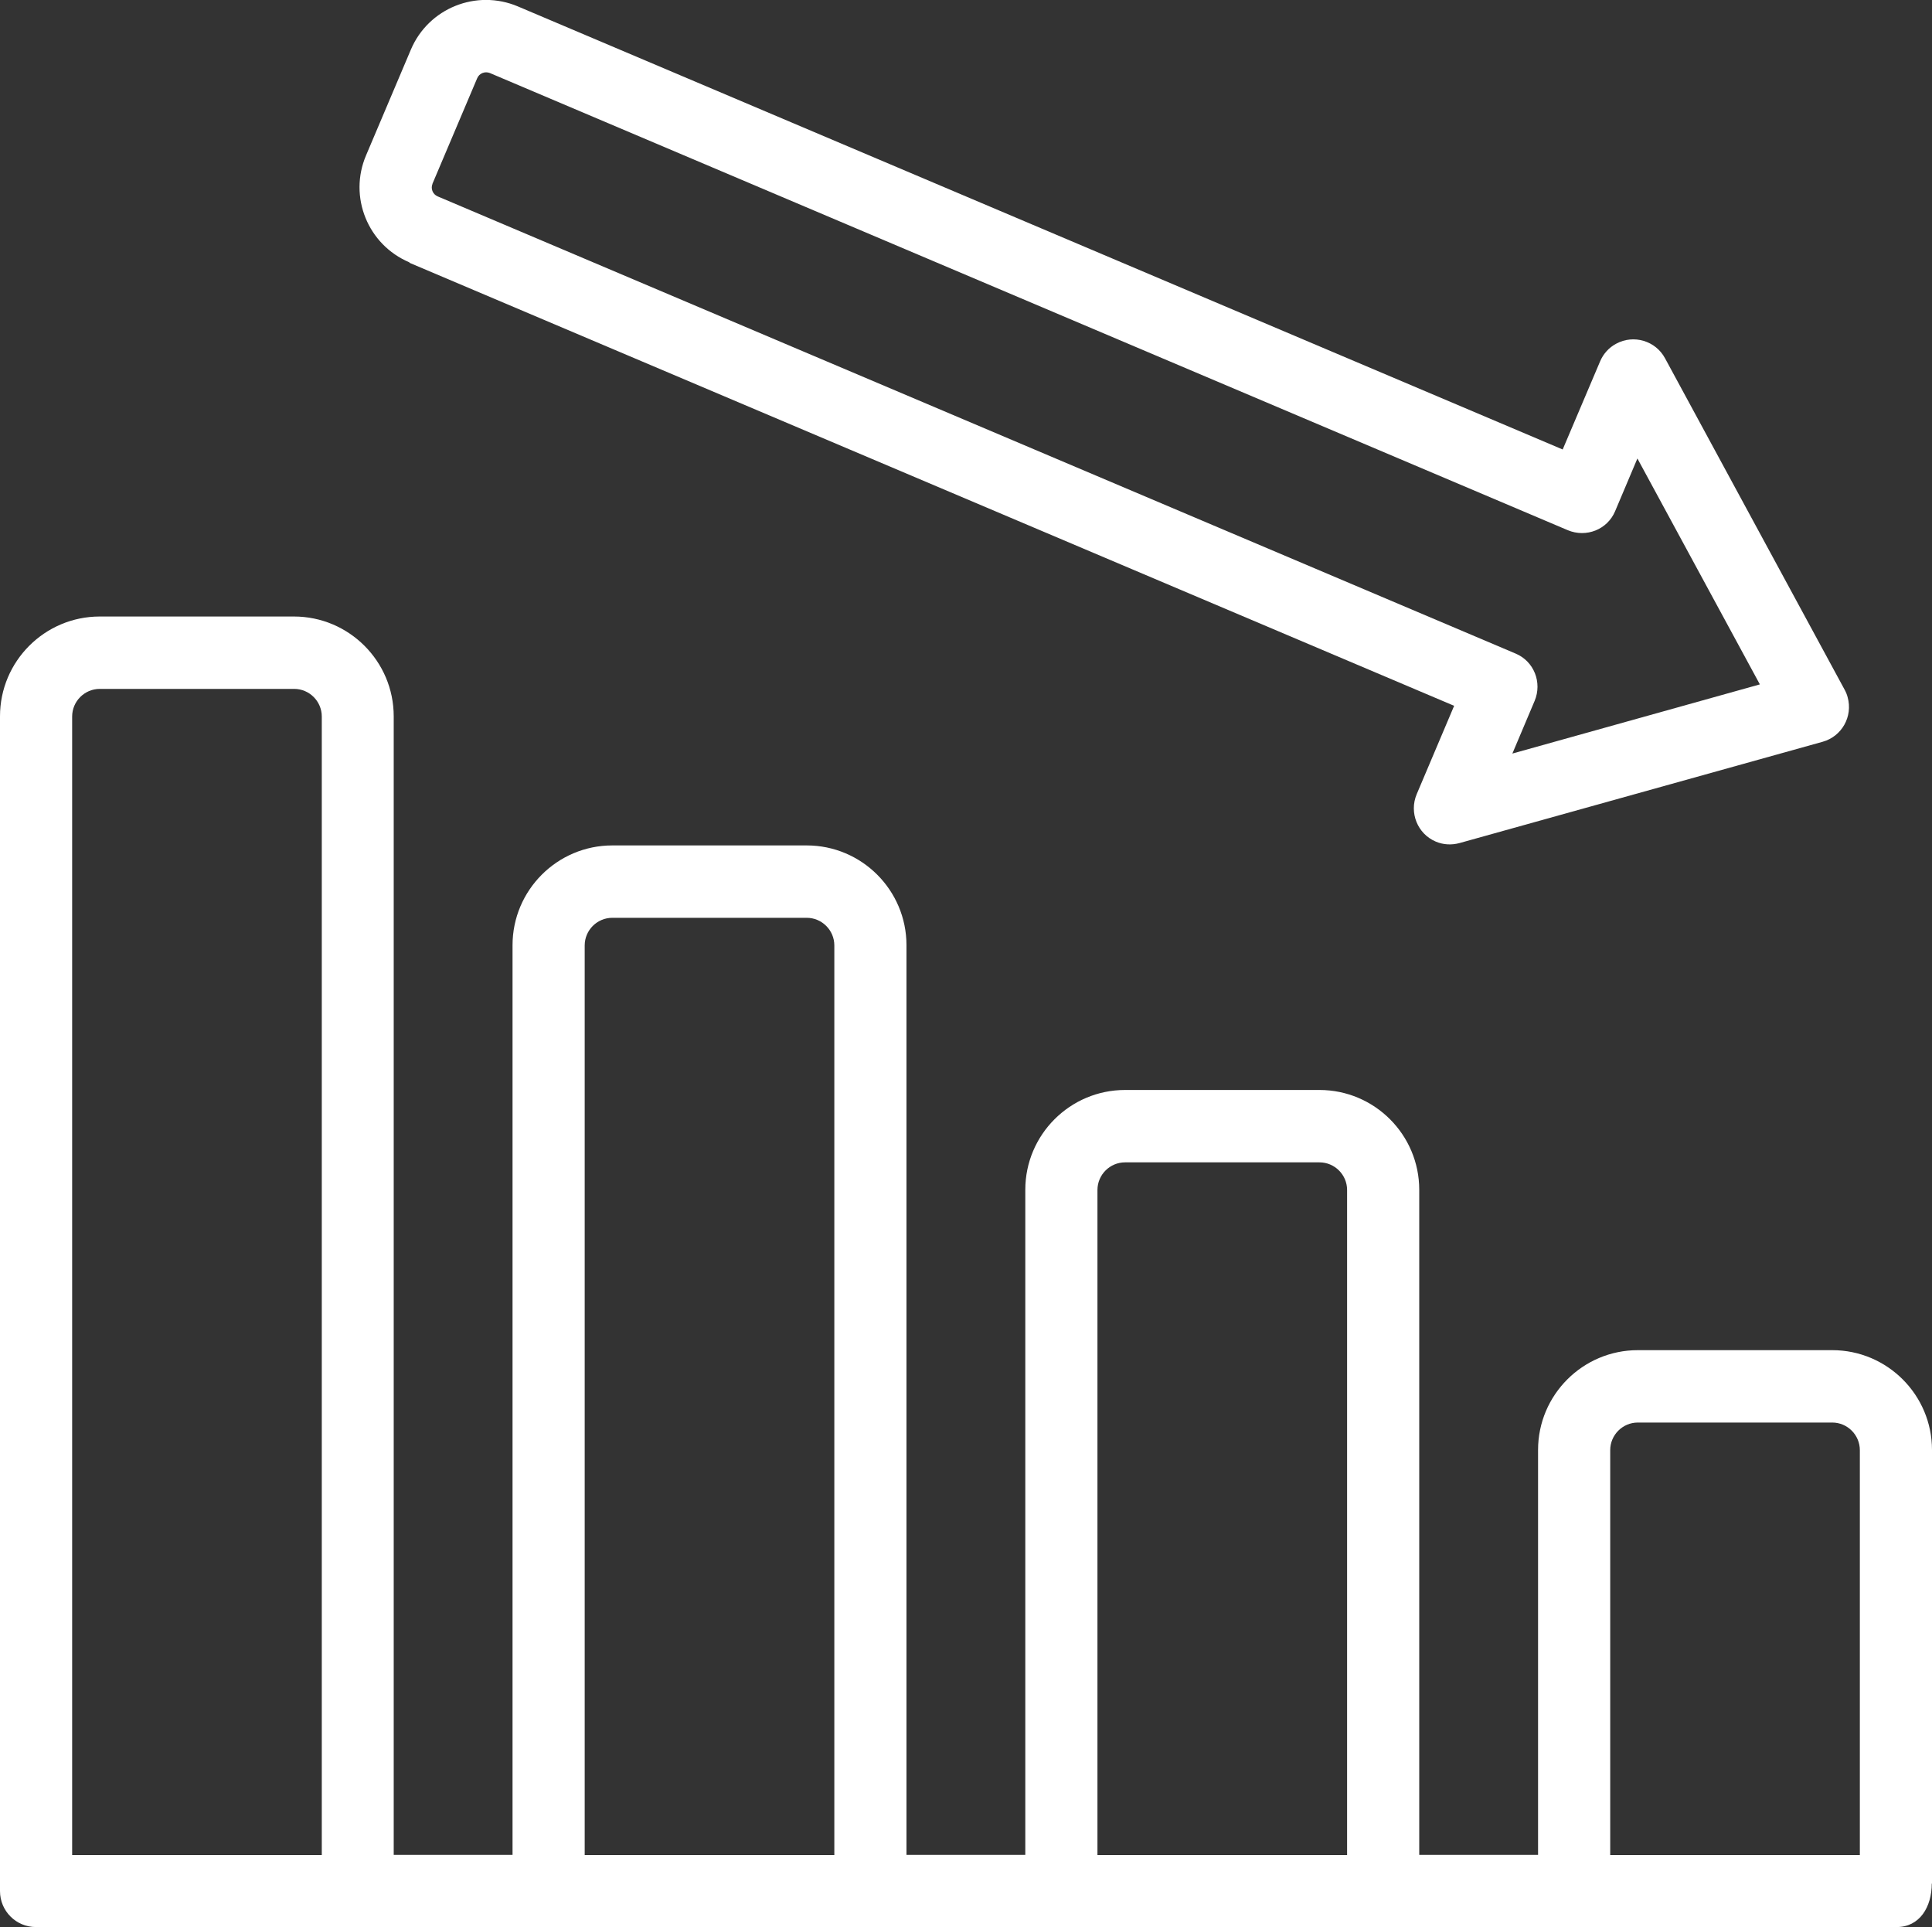
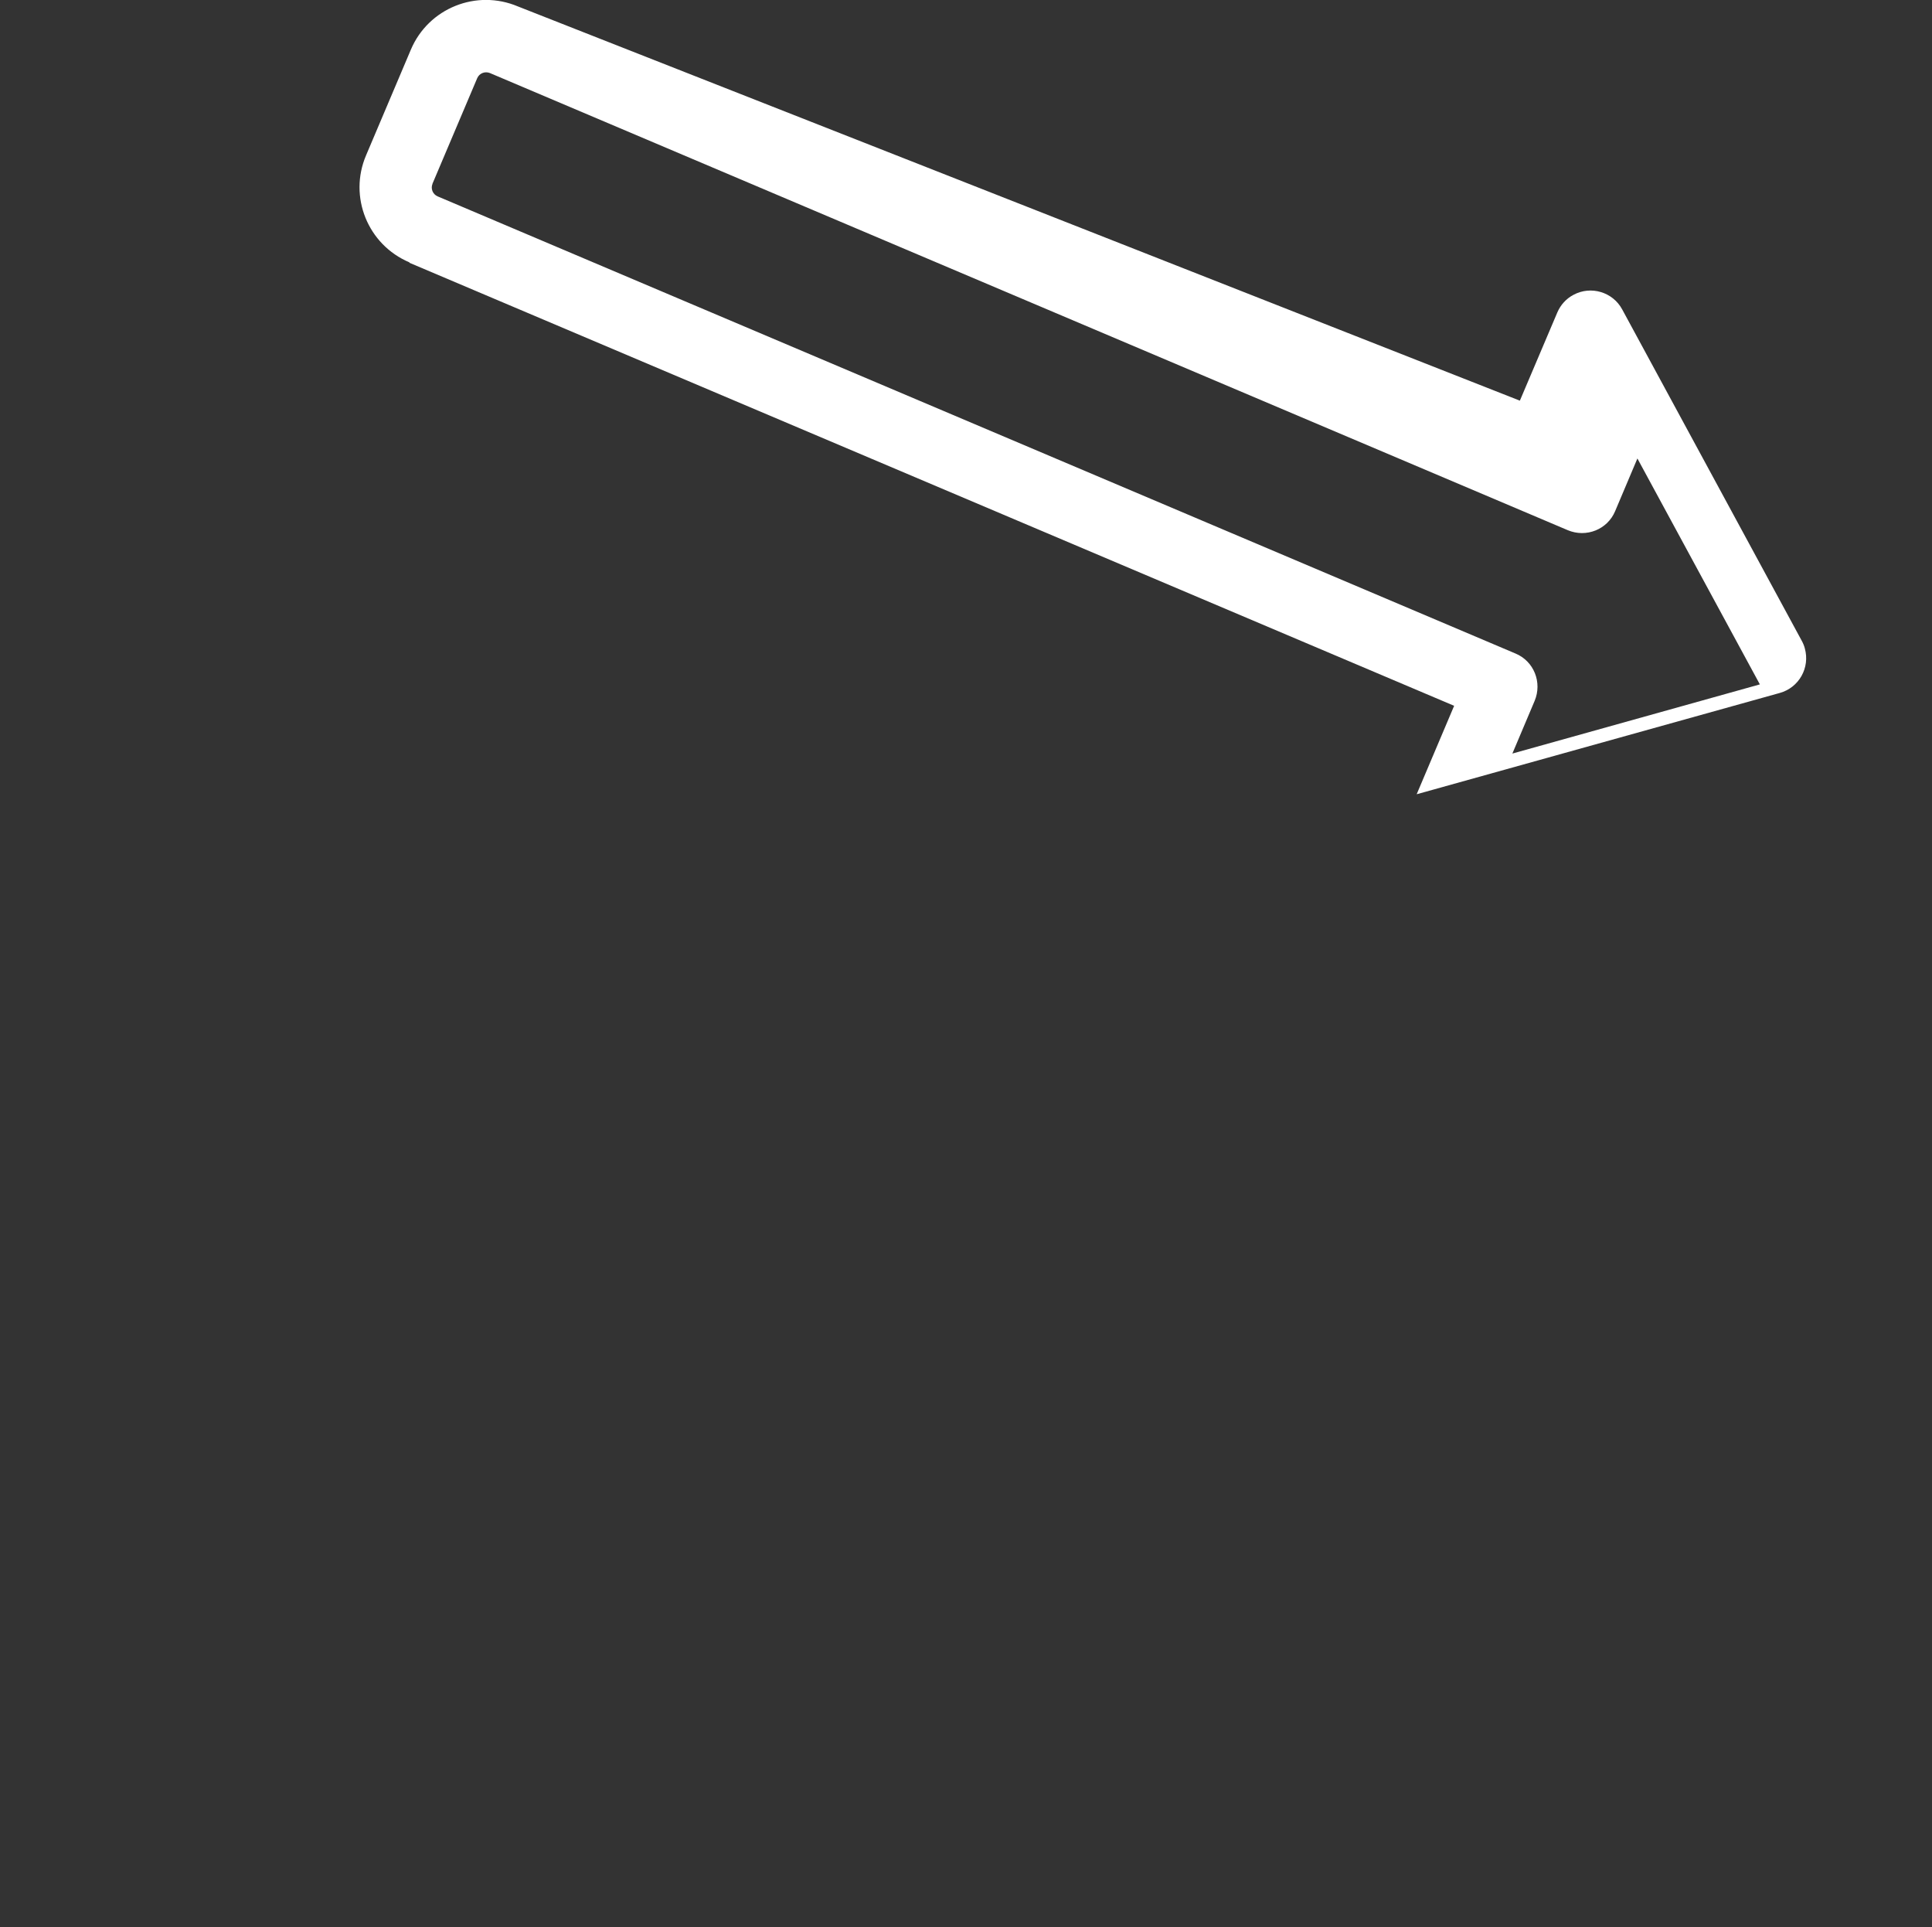
<svg xmlns="http://www.w3.org/2000/svg" id="Layer_2" data-name="Layer 2" viewBox="0 0 90.24 90">
  <rect x="0" y="0" width="90.24" height="90" fill="#333333" stroke="none" />
  <defs>
    <style>      .cls-1 {        fill: #fff;      }    </style>
  </defs>
  <g id="Layer_1-2" data-name="Layer 1">
    <g>
-       <path class="cls-1" d="M90.24,87.96v-20.25c0-2.57-2.09-4.66-4.66-4.66h-9.08c-2.57,0-4.66,2.09-4.66,4.66v18.91h-5.55v-31.06c0-2.57-2.09-4.66-4.66-4.66h-9.08c-2.57,0-4.66,2.09-4.66,4.66v31.06h-5.55v-42.48c0-2.57-2.09-4.66-4.66-4.66h-9.08c-2.57,0-4.66,2.09-4.66,4.66v42.48h-5.55v-53.17c0-2.57-2.09-4.66-4.66-4.66H4.66c-2.57,0-4.66,2.09-4.66,4.66v54.86c0,.93.75,1.68,1.68,1.68h86.91c1.07,0,1.64-.93,1.64-2.04h0ZM3.37,86.63v-53.17c0-.71.58-1.29,1.29-1.29h9.08c.71,0,1.29.58,1.29,1.29v53.17H3.37ZM27.31,86.63v-42.48c0-.71.58-1.29,1.29-1.29h9.08c.71,0,1.29.58,1.29,1.29v42.48h-11.67ZM51.26,86.63v-31.06c0-.71.58-1.29,1.29-1.29h9.08c.71,0,1.29.58,1.29,1.29v31.06h-11.66ZM75.21,86.63v-18.91c0-.71.58-1.29,1.29-1.29h9.08c.71,0,1.29.58,1.29,1.29v18.91h-11.66Z" />
-       <path class="cls-1" d="M19.12,12.27l48.8,20.69-1.75,4.13c-.36.86.04,1.85.89,2.21.35.15.74.17,1.11.07l16.96-4.73c.9-.25,1.42-1.18,1.17-2.08-.03-.12-.08-.24-.14-.35l-8.39-15.48c-.44-.82-1.47-1.12-2.28-.68-.34.18-.6.47-.75.82l-1.75,4.12L24.19.3c-1.94-.82-4.18.08-5,2.02,0,0,0,0,0,0l-2.09,4.93c-.83,1.94.08,4.18,2.02,5,0,0,0,0,.01,0h0ZM20.2,8.58l2.09-4.93c.1-.23.36-.33.59-.24,0,0,0,0,0,0l50.35,21.35c.86.36,1.85-.03,2.21-.89,0,0,0,0,0,0l1.04-2.46,5.72,10.55-11.56,3.23,1.04-2.46c.36-.86-.03-1.85-.89-2.21,0,0,0,0,0,0L20.44,9.17c-.23-.1-.33-.36-.24-.58,0,0,0,0,0,0h0Z" />
+       <path class="cls-1" d="M19.12,12.27l48.8,20.69-1.75,4.13l16.96-4.73c.9-.25,1.42-1.18,1.17-2.08-.03-.12-.08-.24-.14-.35l-8.39-15.48c-.44-.82-1.47-1.12-2.28-.68-.34.18-.6.47-.75.82l-1.75,4.12L24.19.3c-1.94-.82-4.18.08-5,2.02,0,0,0,0,0,0l-2.09,4.93c-.83,1.94.08,4.18,2.02,5,0,0,0,0,.01,0h0ZM20.2,8.58l2.09-4.93c.1-.23.36-.33.59-.24,0,0,0,0,0,0l50.35,21.35c.86.36,1.85-.03,2.21-.89,0,0,0,0,0,0l1.04-2.46,5.72,10.55-11.56,3.23,1.04-2.46c.36-.86-.03-1.85-.89-2.21,0,0,0,0,0,0L20.44,9.17c-.23-.1-.33-.36-.24-.58,0,0,0,0,0,0h0Z" />
    </g>
  </g>
</svg>